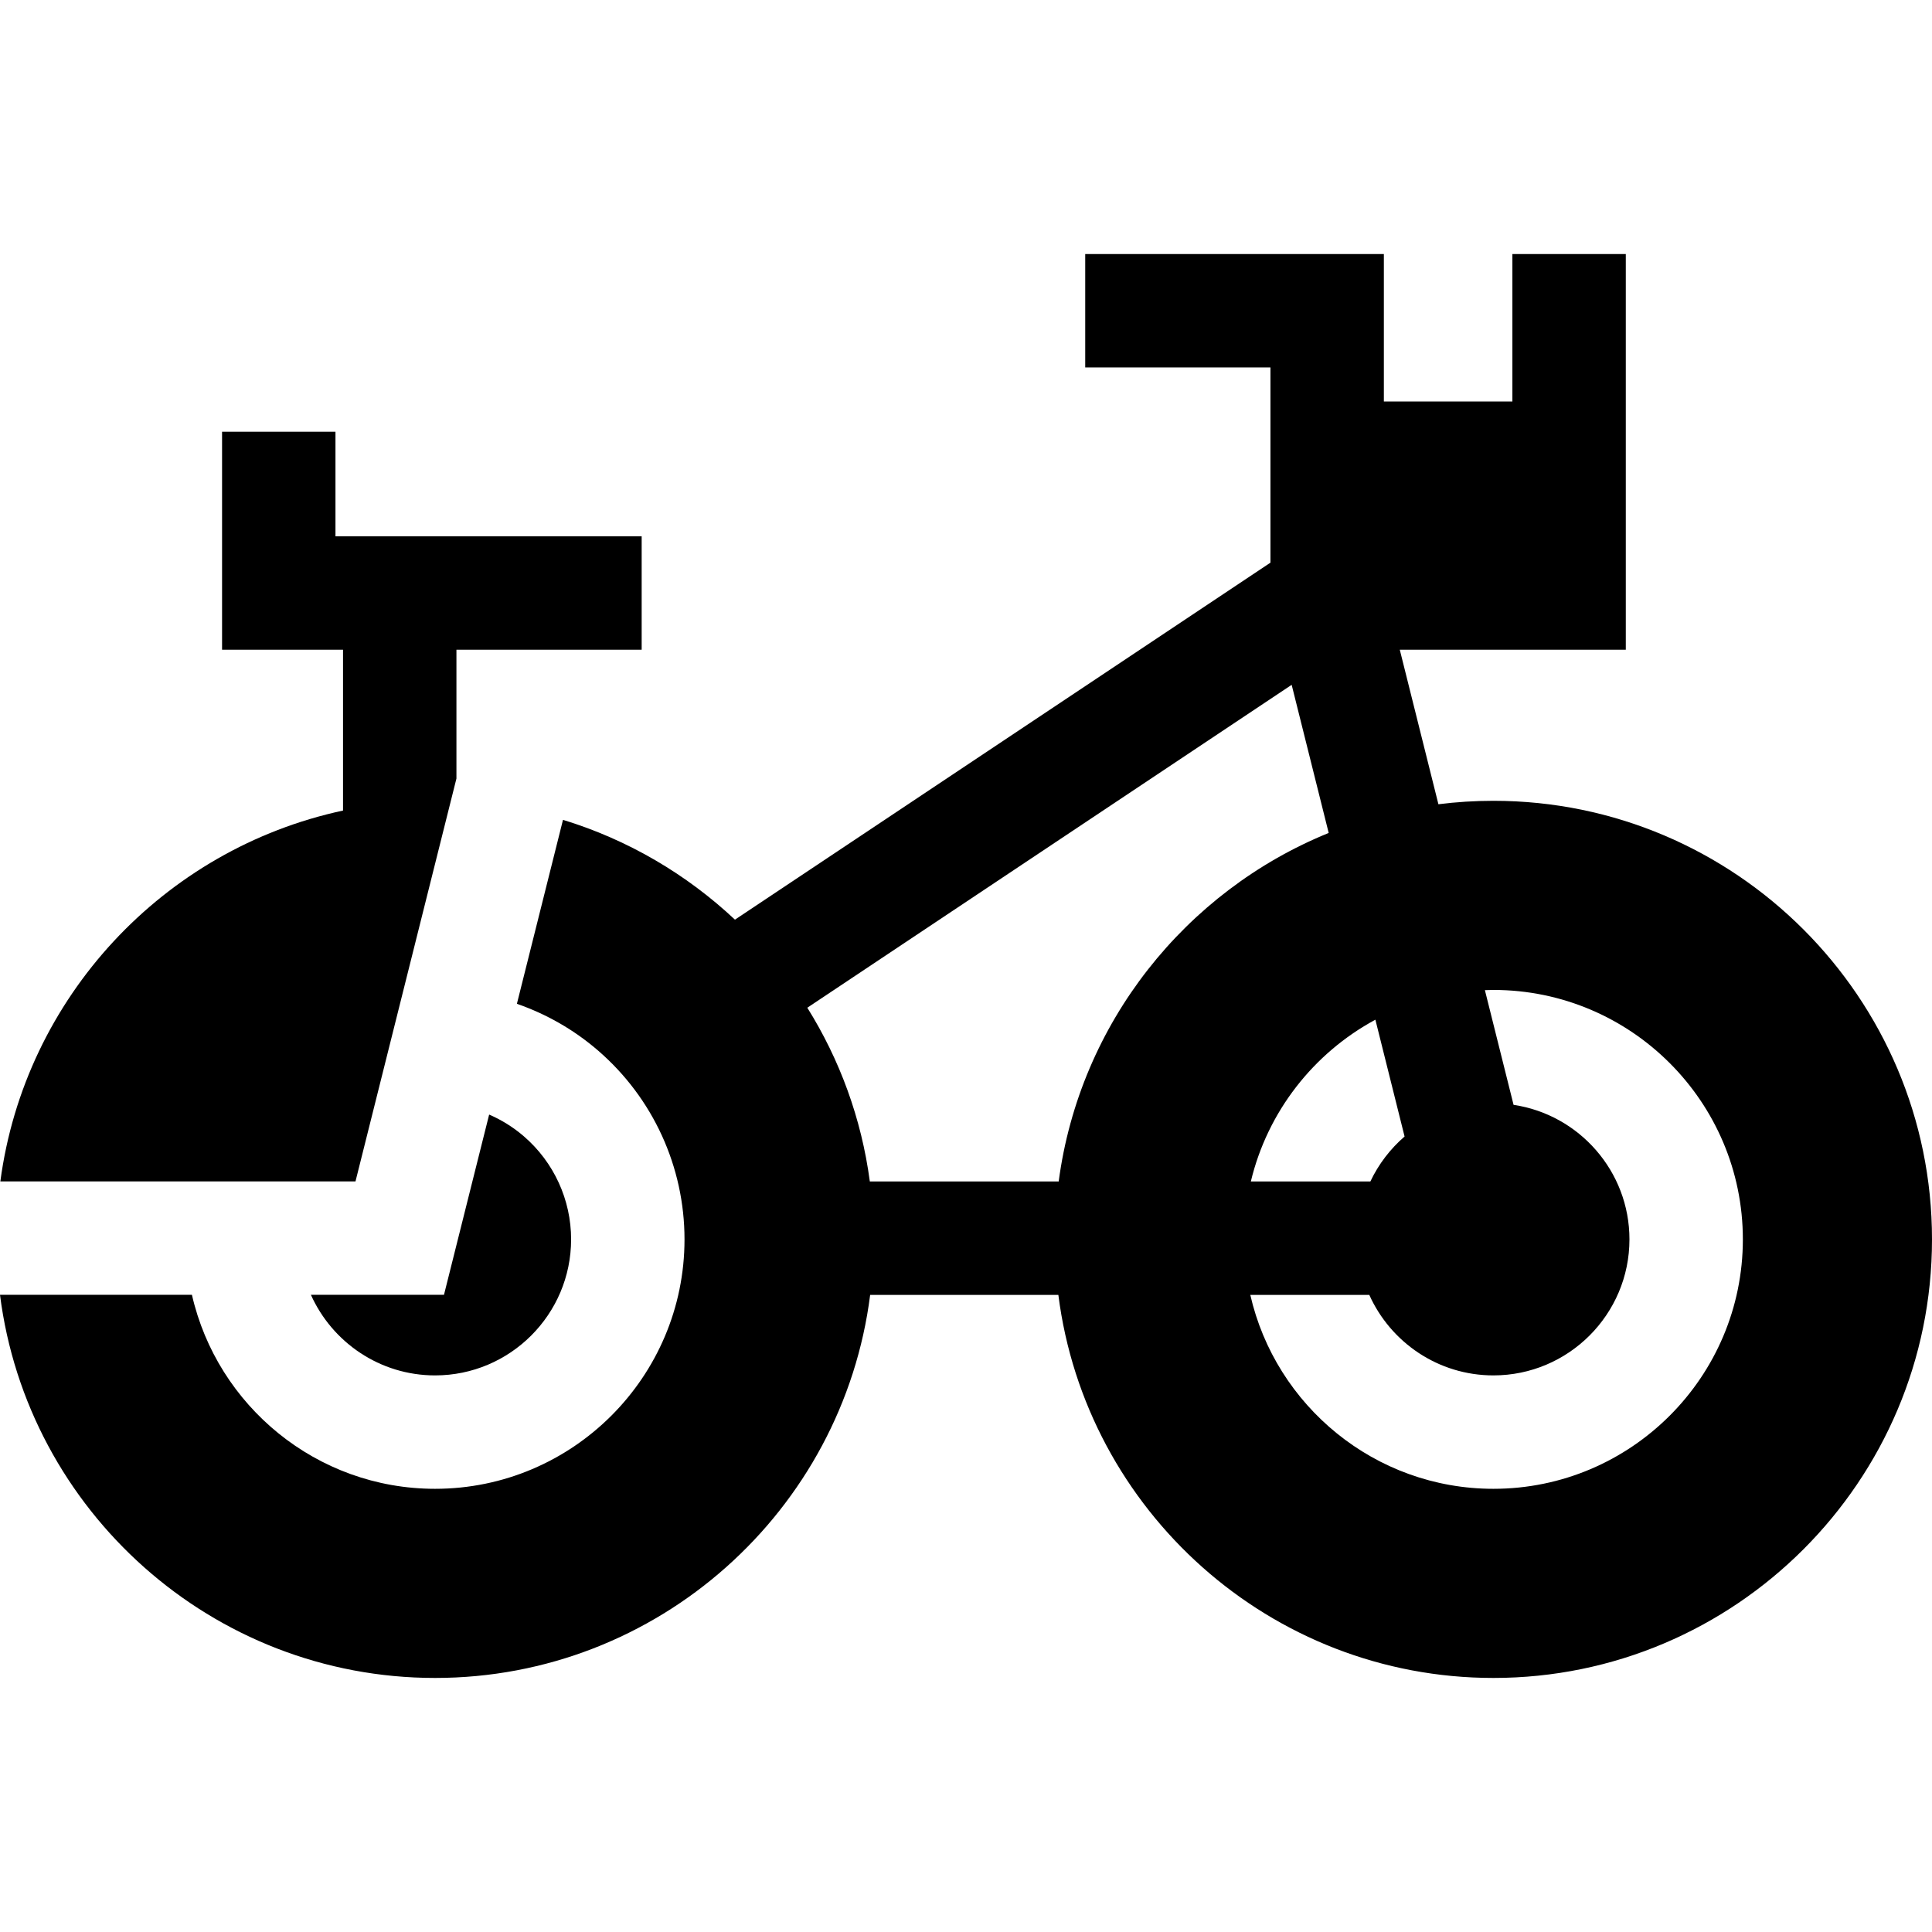
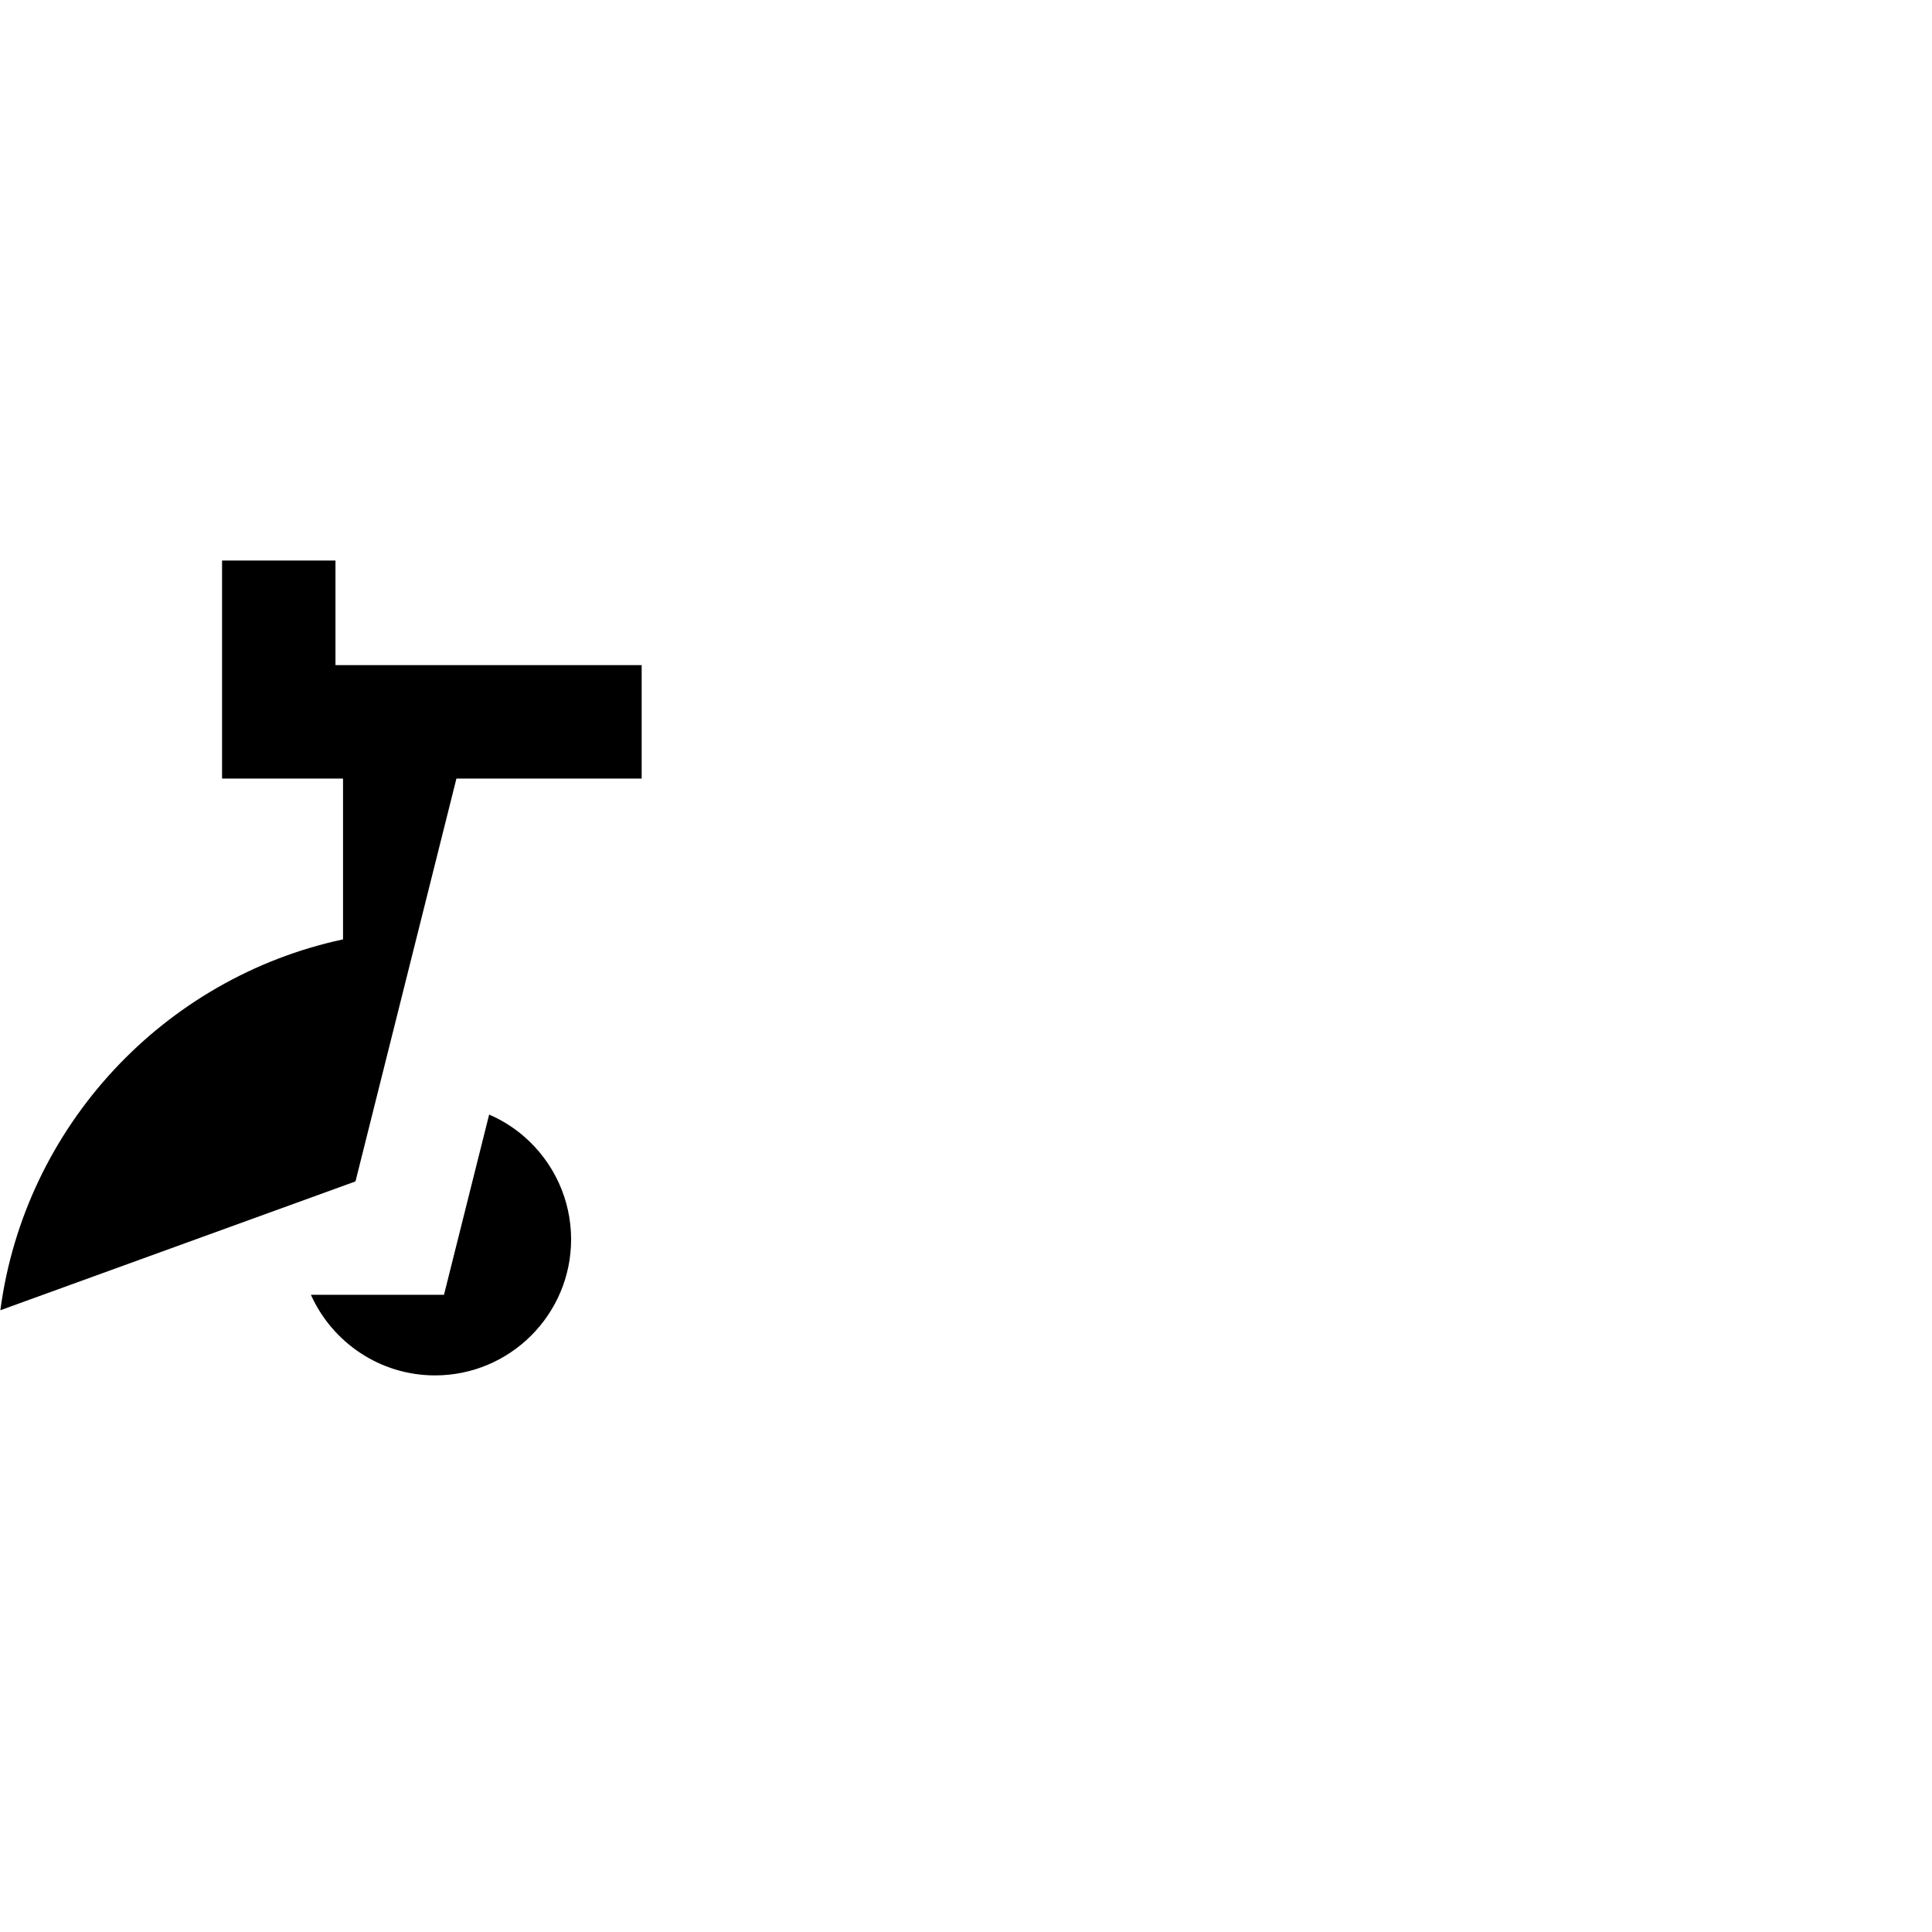
<svg xmlns="http://www.w3.org/2000/svg" id="Capa_1" height="512" viewBox="0 0 511.077 511.077" width="512">
-   <path d="m94.039 312.521 26.703-106.571v-34.078h49v-30h-81v-27.667h-30v57.667h32v42.546c-47.429 10.171-84.192 49.417-90.65 98.103z" />
-   <path d="m395.06 211.839c-4.928 0-9.784.311-14.552.91l-10.22-40.877h59.788v-104.667h-30v39h-34v-39h-79v30h49v51.639l-141.656 94.437c-12.793-12.007-28.299-21.152-45.491-26.404l-12.193 48.662c7.82 2.715 15.125 6.883 21.482 12.376 14.526 12.553 22.857 30.756 22.857 49.941 0 36.383-29.6 65.983-65.983 65.983-31.342 0-57.631-21.973-64.32-51.318h-50.772c7.231 57.074 56.088 101.351 115.093 101.351 58.999 0 107.852-44.268 115.091-101.333h49.786c7.238 57.065 56.091 101.333 115.09 101.333 63.972 0 116.017-52.045 116.017-116.016s-52.045-116.017-116.017-116.017zm-31.227 57.906 7.724 30.897c-3.787 3.275-6.887 7.32-9.049 11.896h-31.618c4.414-18.487 16.614-33.982 32.943-42.793zm-1.612 72.793c5.63 12.54 18.227 21.3 32.839 21.3 19.841 0 35.983-16.142 35.983-35.983 0-18.031-13.332-33.004-30.655-35.587l-7.585-30.34c.751-.025 1.5-.057 2.257-.057 36.384 0 65.983 29.6 65.983 65.983s-29.6 65.983-65.983 65.983c-31.336 0-57.621-21.964-64.316-51.3h31.477zm-82.164-30h-49.96c-2.212-16.695-7.988-32.277-16.536-45.962l128.126-85.417 9.795 39.182c-37.901 15.418-65.877 50.315-71.425 92.197z" />
+   <path d="m94.039 312.521 26.703-106.571h49v-30h-81v-27.667h-30v57.667h32v42.546c-47.429 10.171-84.192 49.417-90.65 98.103z" />
  <path d="m115.093 363.839c19.841 0 35.983-16.142 35.983-35.983 0-10.463-4.546-20.392-12.473-27.242-2.777-2.4-5.888-4.336-9.208-5.773l-11.947 47.681h-35.201c5.625 12.548 18.227 21.317 32.846 21.317z" />
</svg>